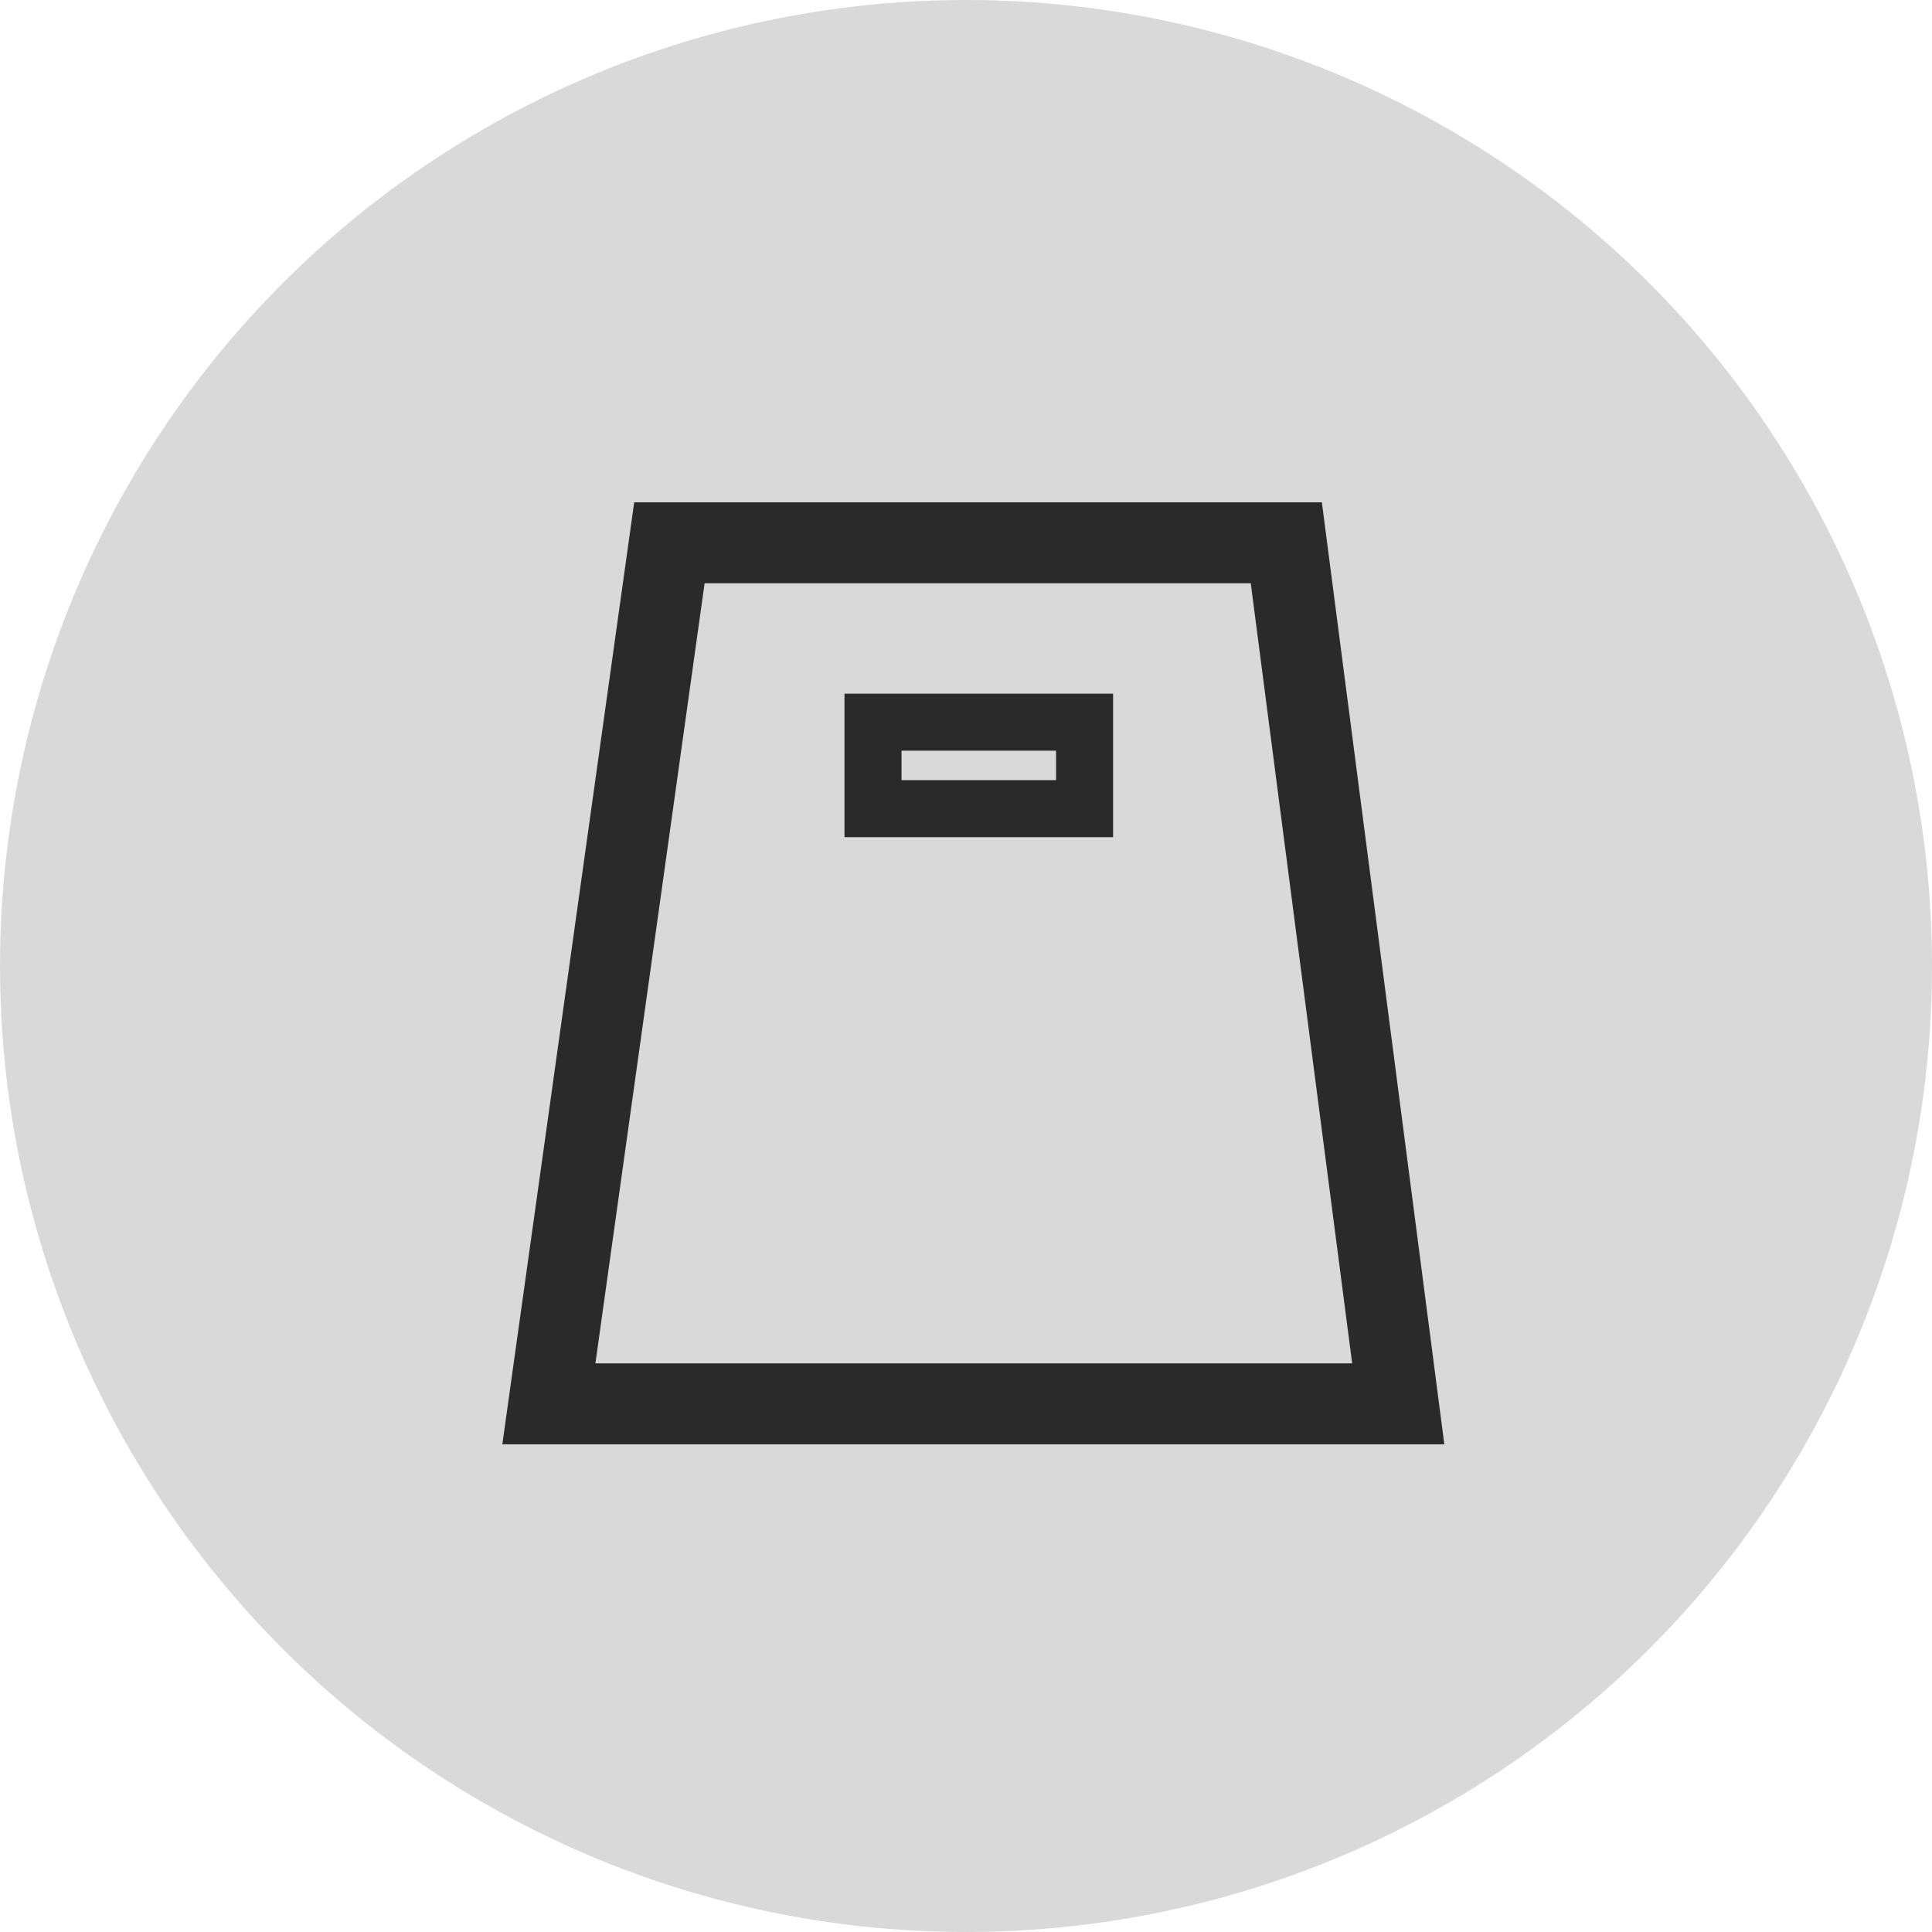
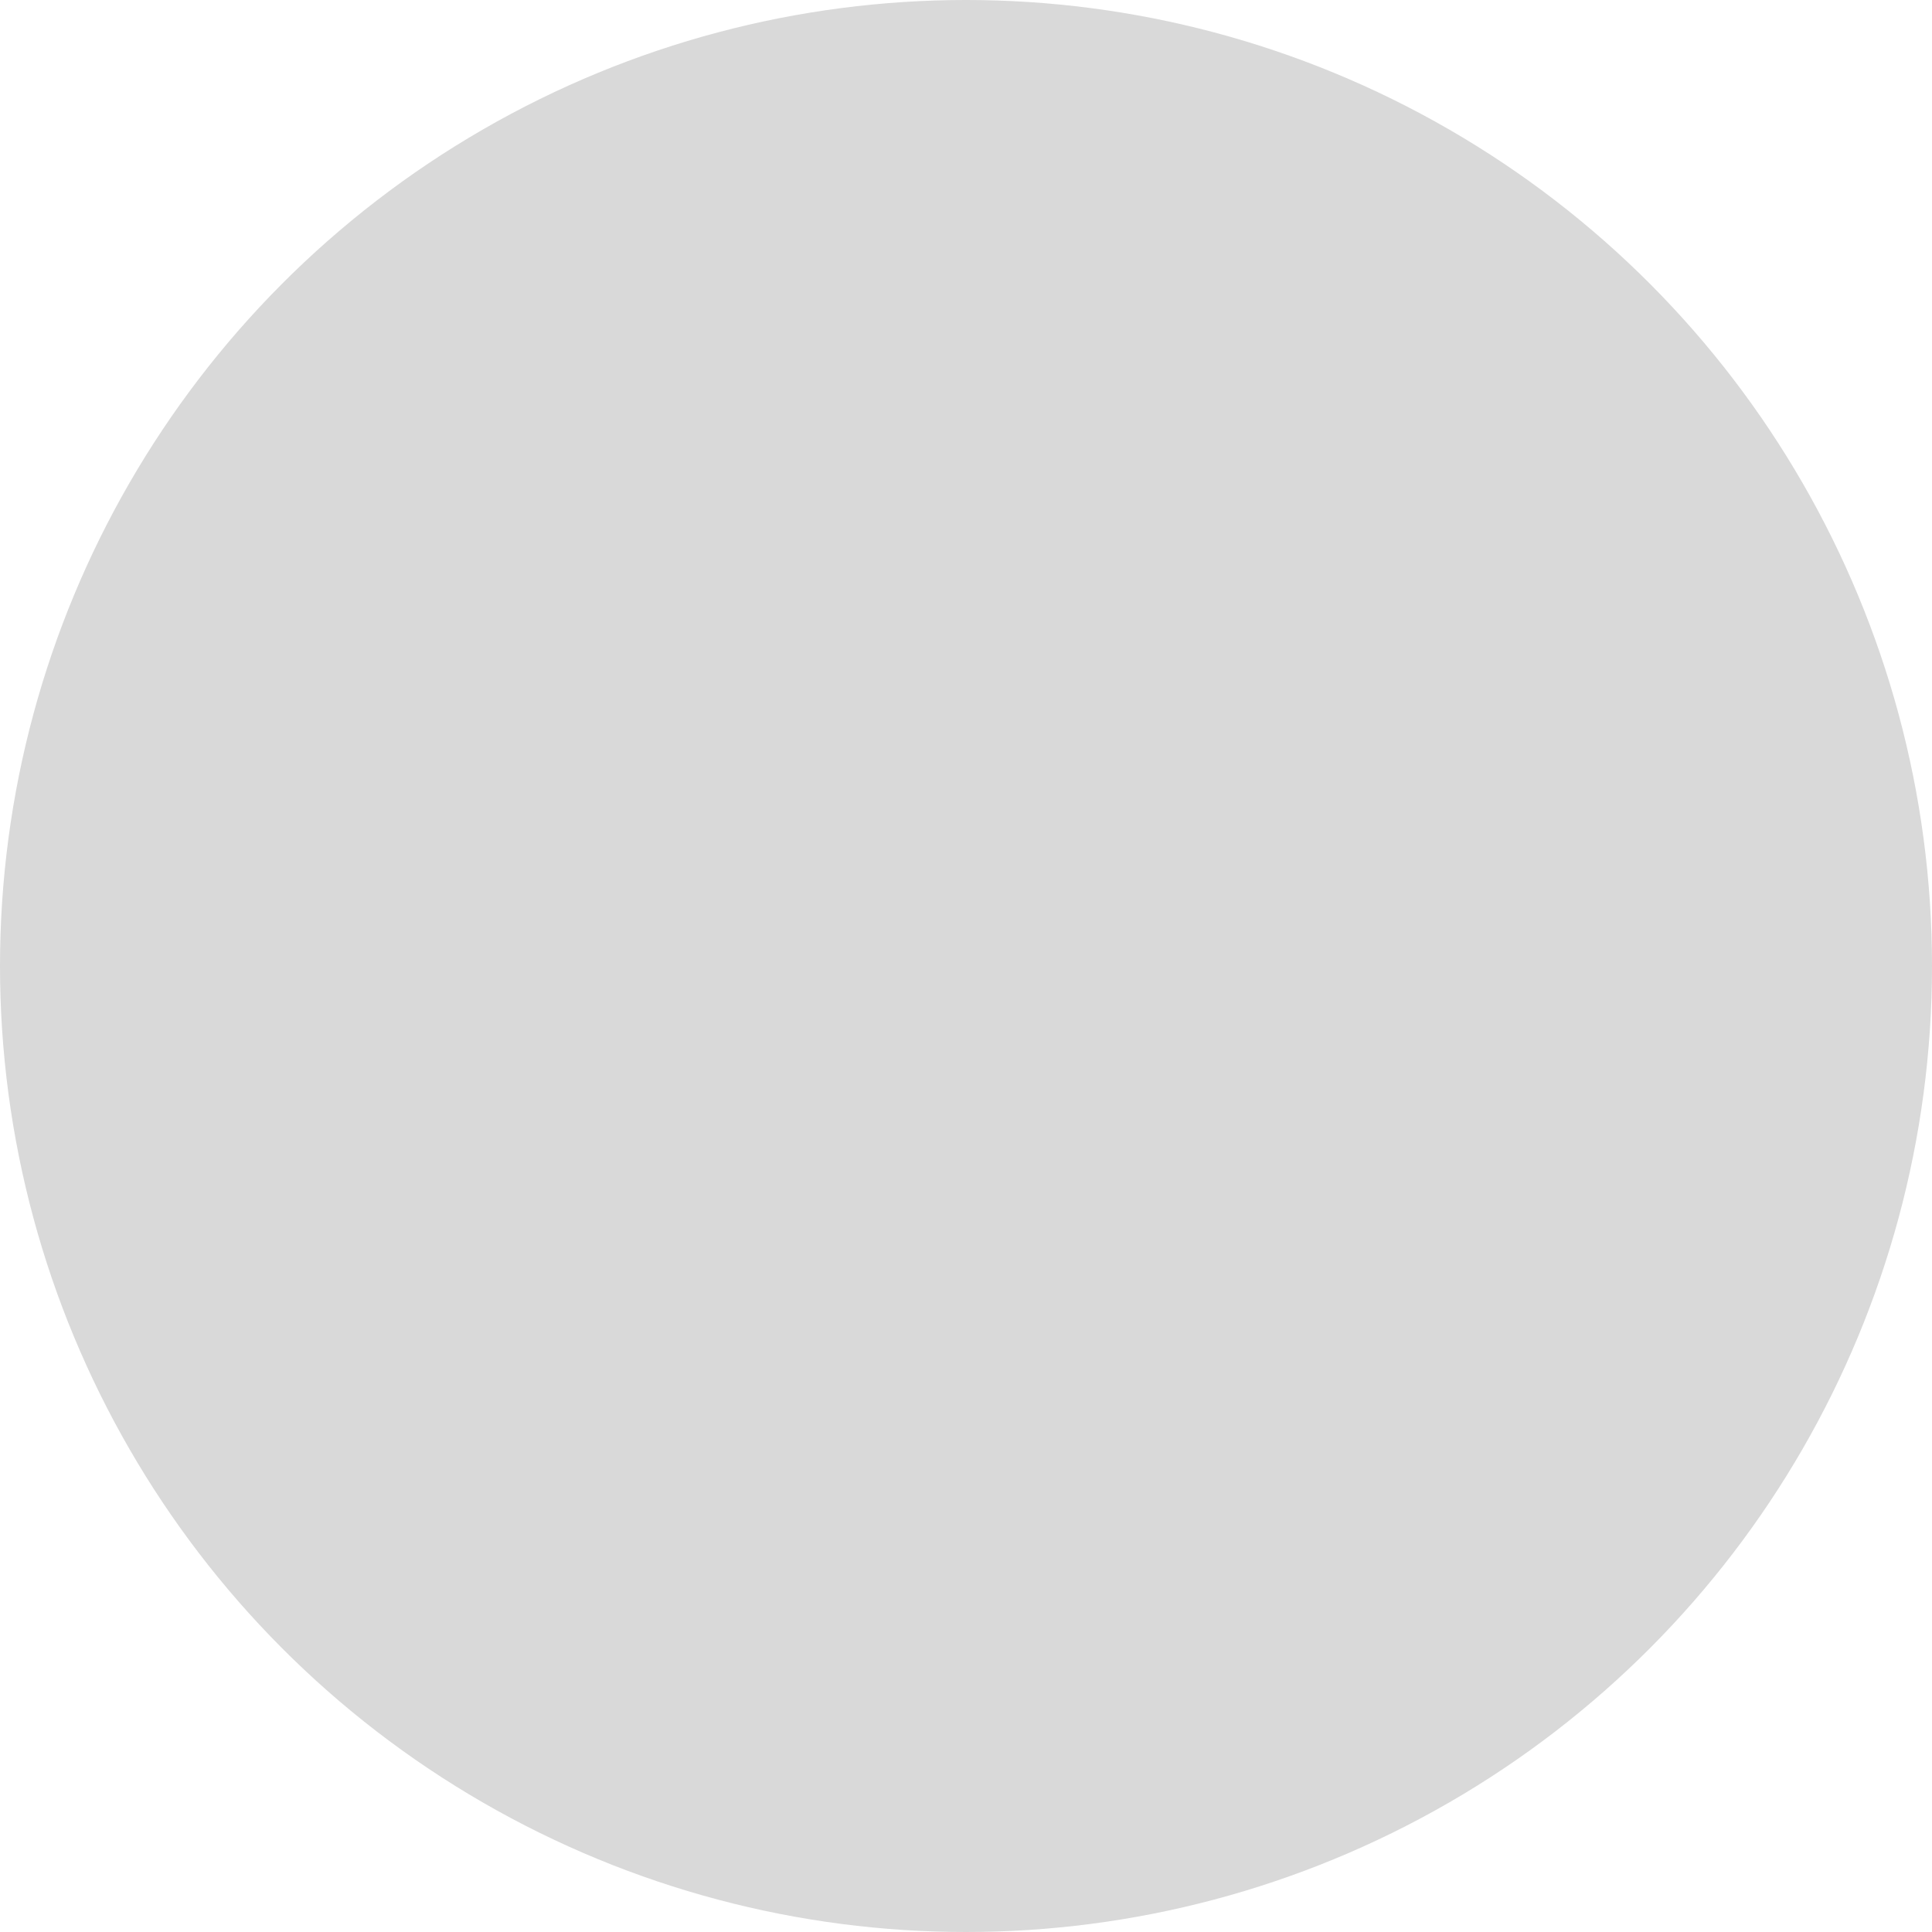
<svg xmlns="http://www.w3.org/2000/svg" width="100" height="100" viewBox="0 0 100 100" fill="none">
  <circle cx="50" cy="50" r="50" fill="#D9D9D9" />
-   <path d="M28.409 72.663L34.648 28.095H66.579L72.373 72.663H28.409Z" stroke="#2A2A2A" stroke-width="4.19" />
-   <rect x="45.187" y="37.38" width="10.951" height="4.476" stroke="#2A2A2A" stroke-width="2.952" />
</svg>